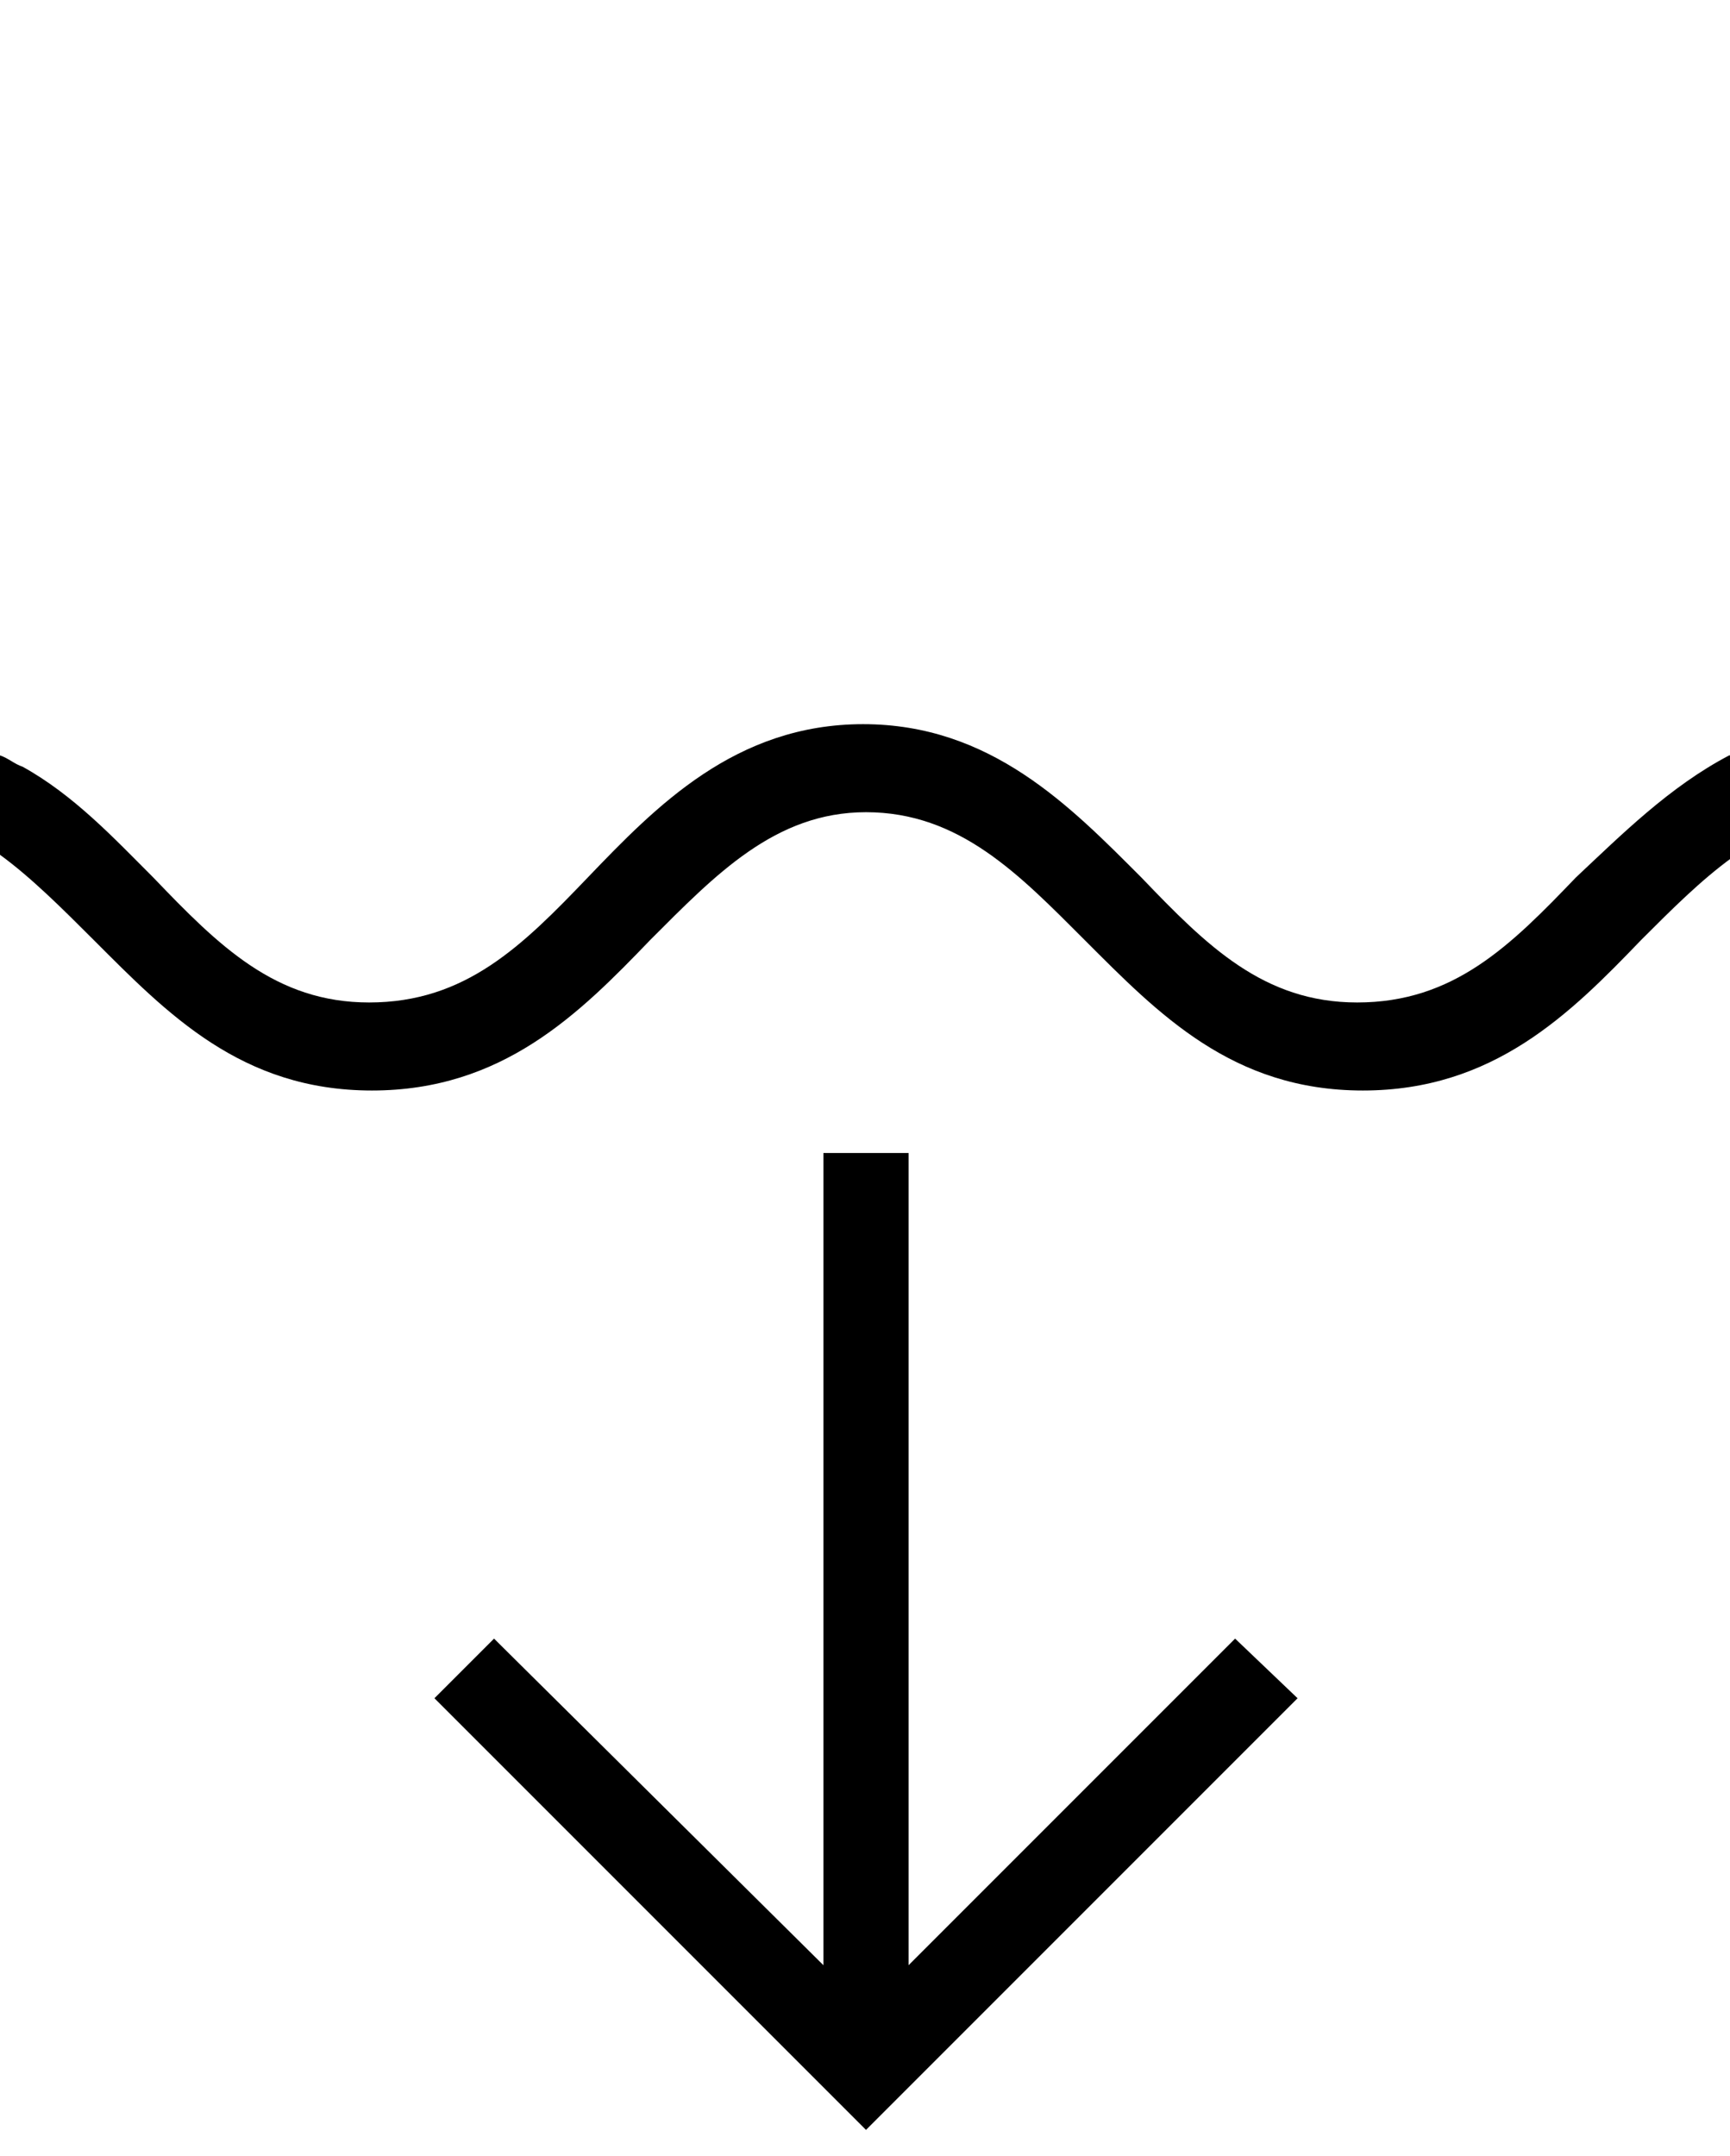
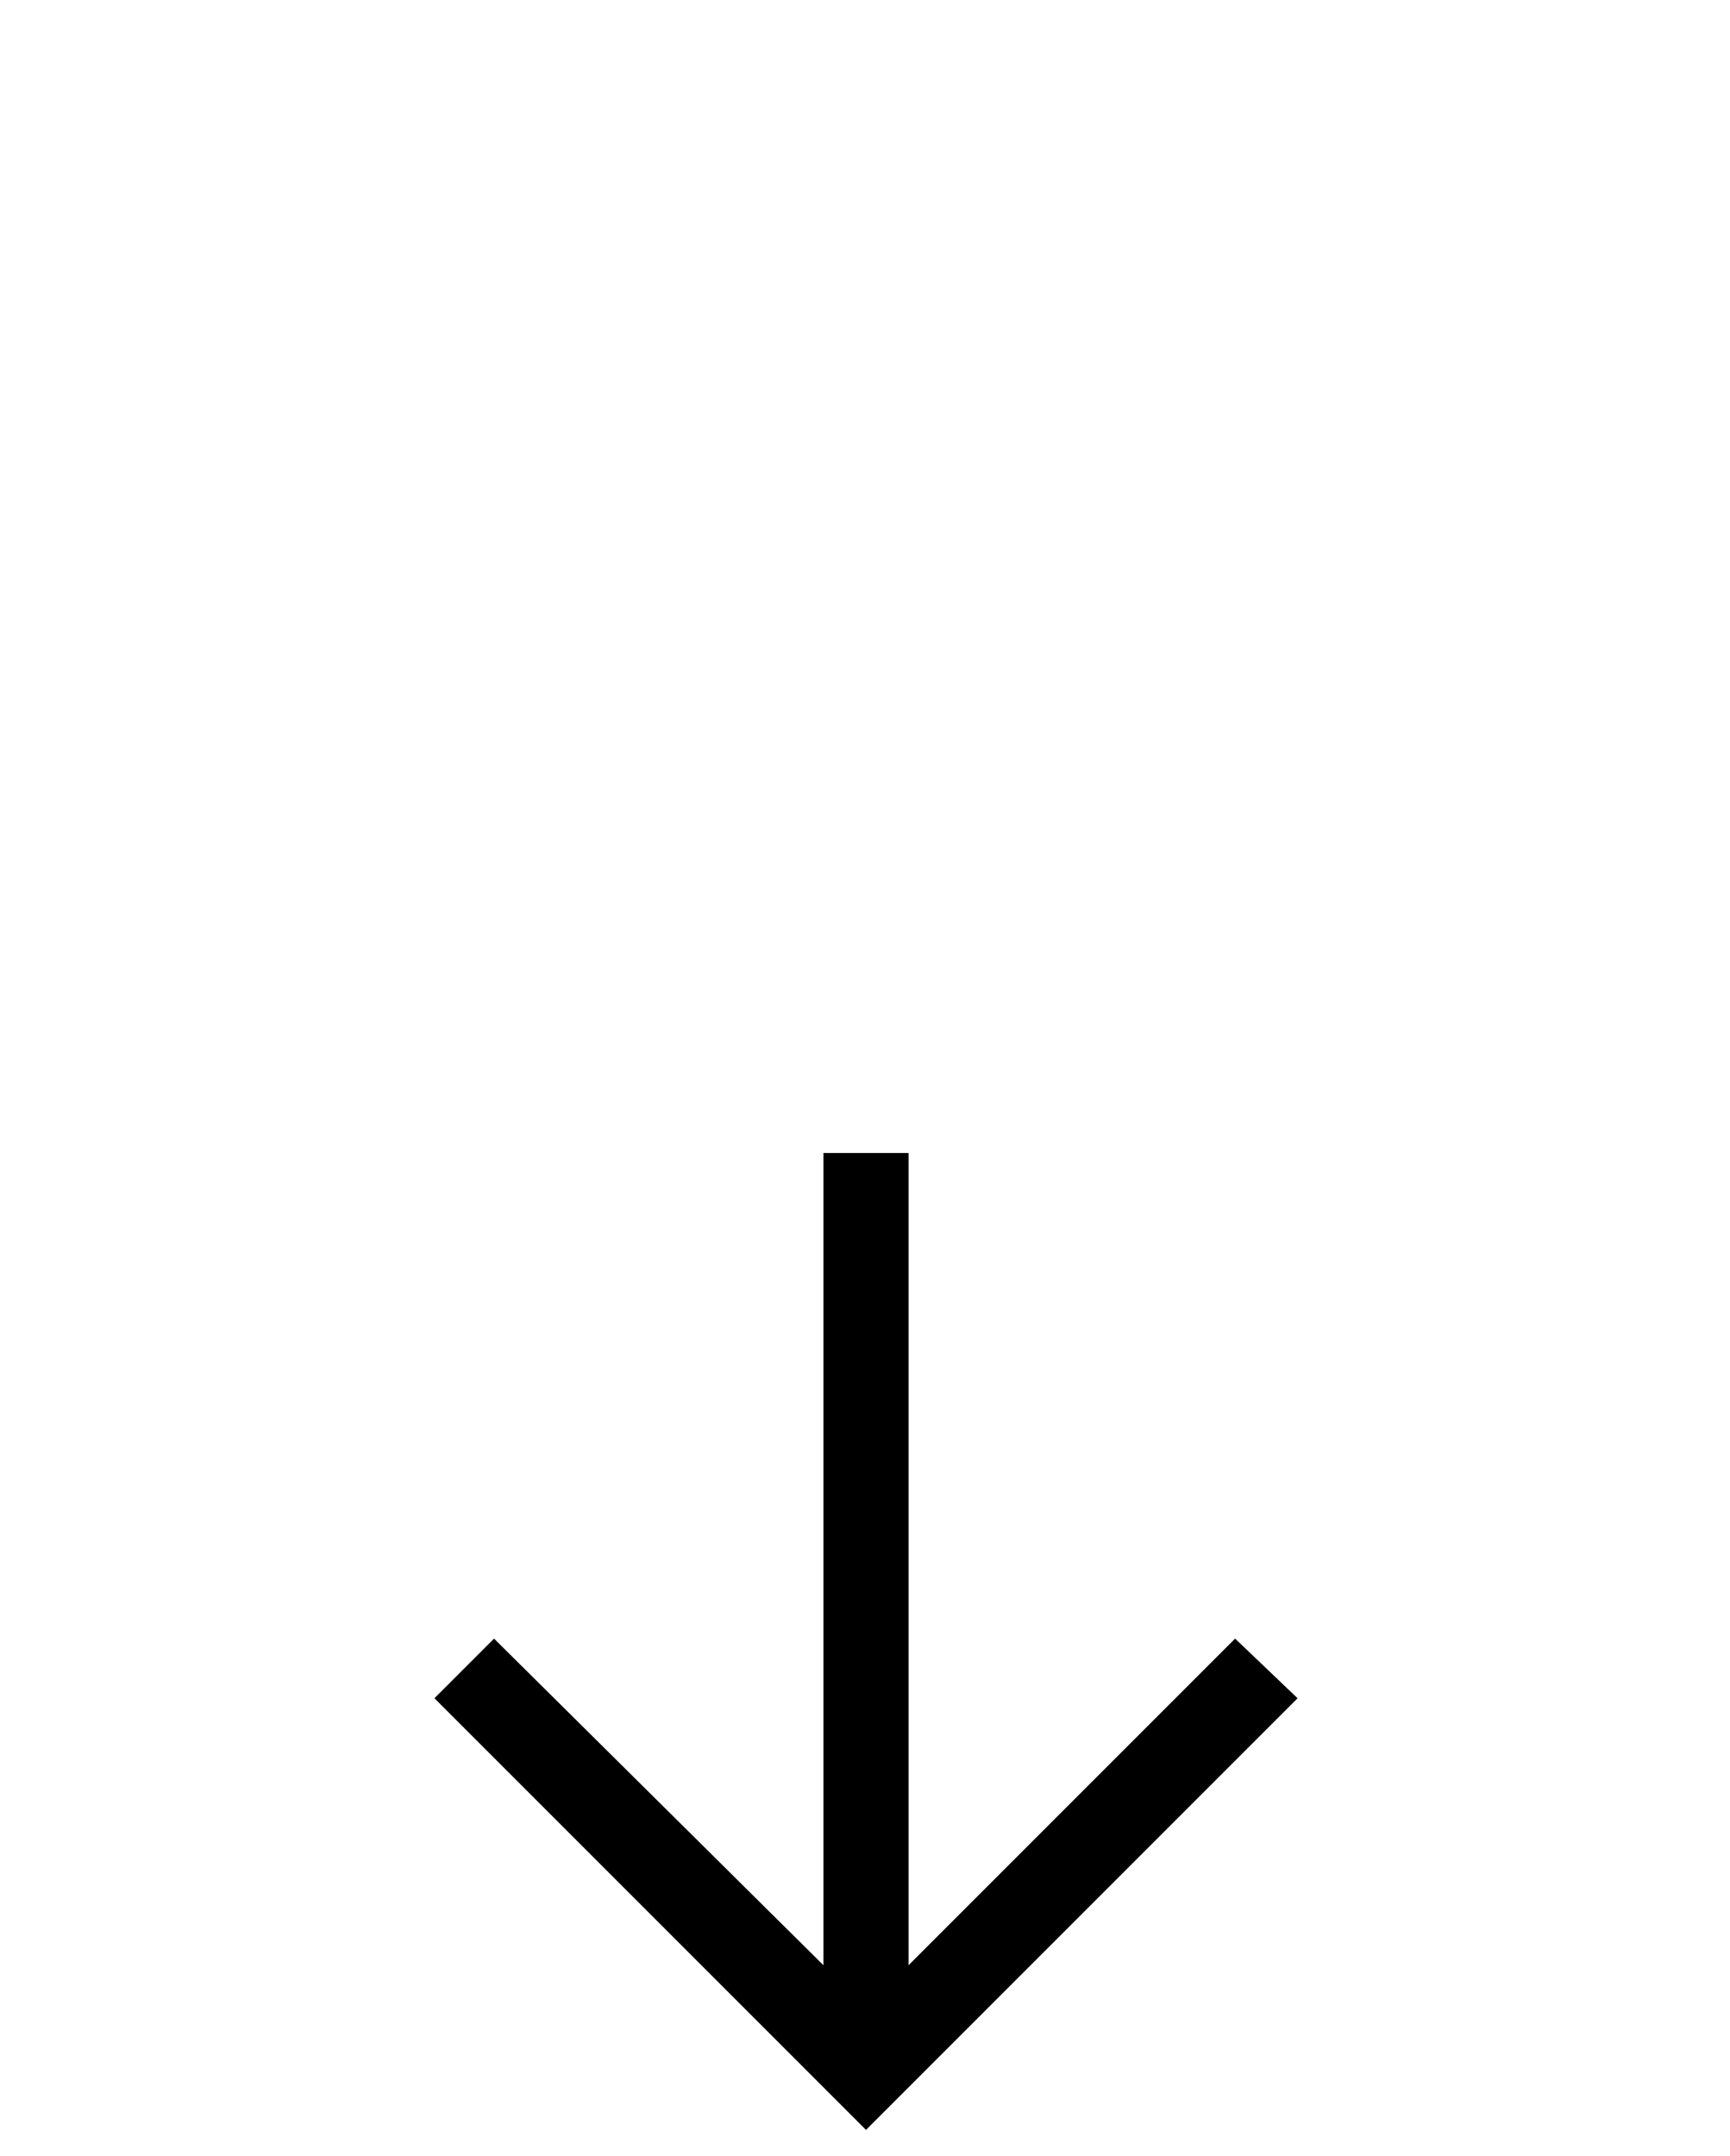
<svg xmlns="http://www.w3.org/2000/svg" xml:space="preserve" enable-background="new 0 0 841.89 595.28" viewBox="0 0 60.93 75.916" height="75.916" width="60.93" y="0px" x="0px" id="Capa_1" version="1.1">
  <defs id="defs956" />
-   <path d="M60.9,26.6c-2.1,1.1-3.8,2.8-5.4,4.3c-2.3,2.4-4.3,4.4-7.7,4.4c-3.3,0-5.3-2-7.6-4.4c-2.5-2.5-5.3-5.4-9.8-5.4  c-4.5,0-7.3,2.9-9.7,5.4c-2.3,2.4-4.3,4.4-7.7,4.4c-3.3,0-5.3-2-7.6-4.4C4,29.5,2.6,28,0.8,27l0,0c-0.3-0.1-0.5-0.3-0.8-0.4v3.5  c1.1,0.8,2.2,1.9,3.3,3c2.6,2.6,5.2,5.3,9.8,5.3c4.6,0,7.3-2.7,9.8-5.3c2.3-2.3,4.4-4.5,7.6-4.5c3.3,0,5.4,2.2,7.7,4.5  c2.6,2.6,5.2,5.3,9.8,5.3c4.6,0,7.3-2.7,9.8-5.3c1.1-1.1,2.1-2.1,3.2-2.9V26.6z" />
  <polygon points="43.5,57.7 32,69.2 32,40.6 29,40.6 29,69.2 17.4,57.7 15.3,59.8 30.5,75 45.7,59.8 " />
</svg>